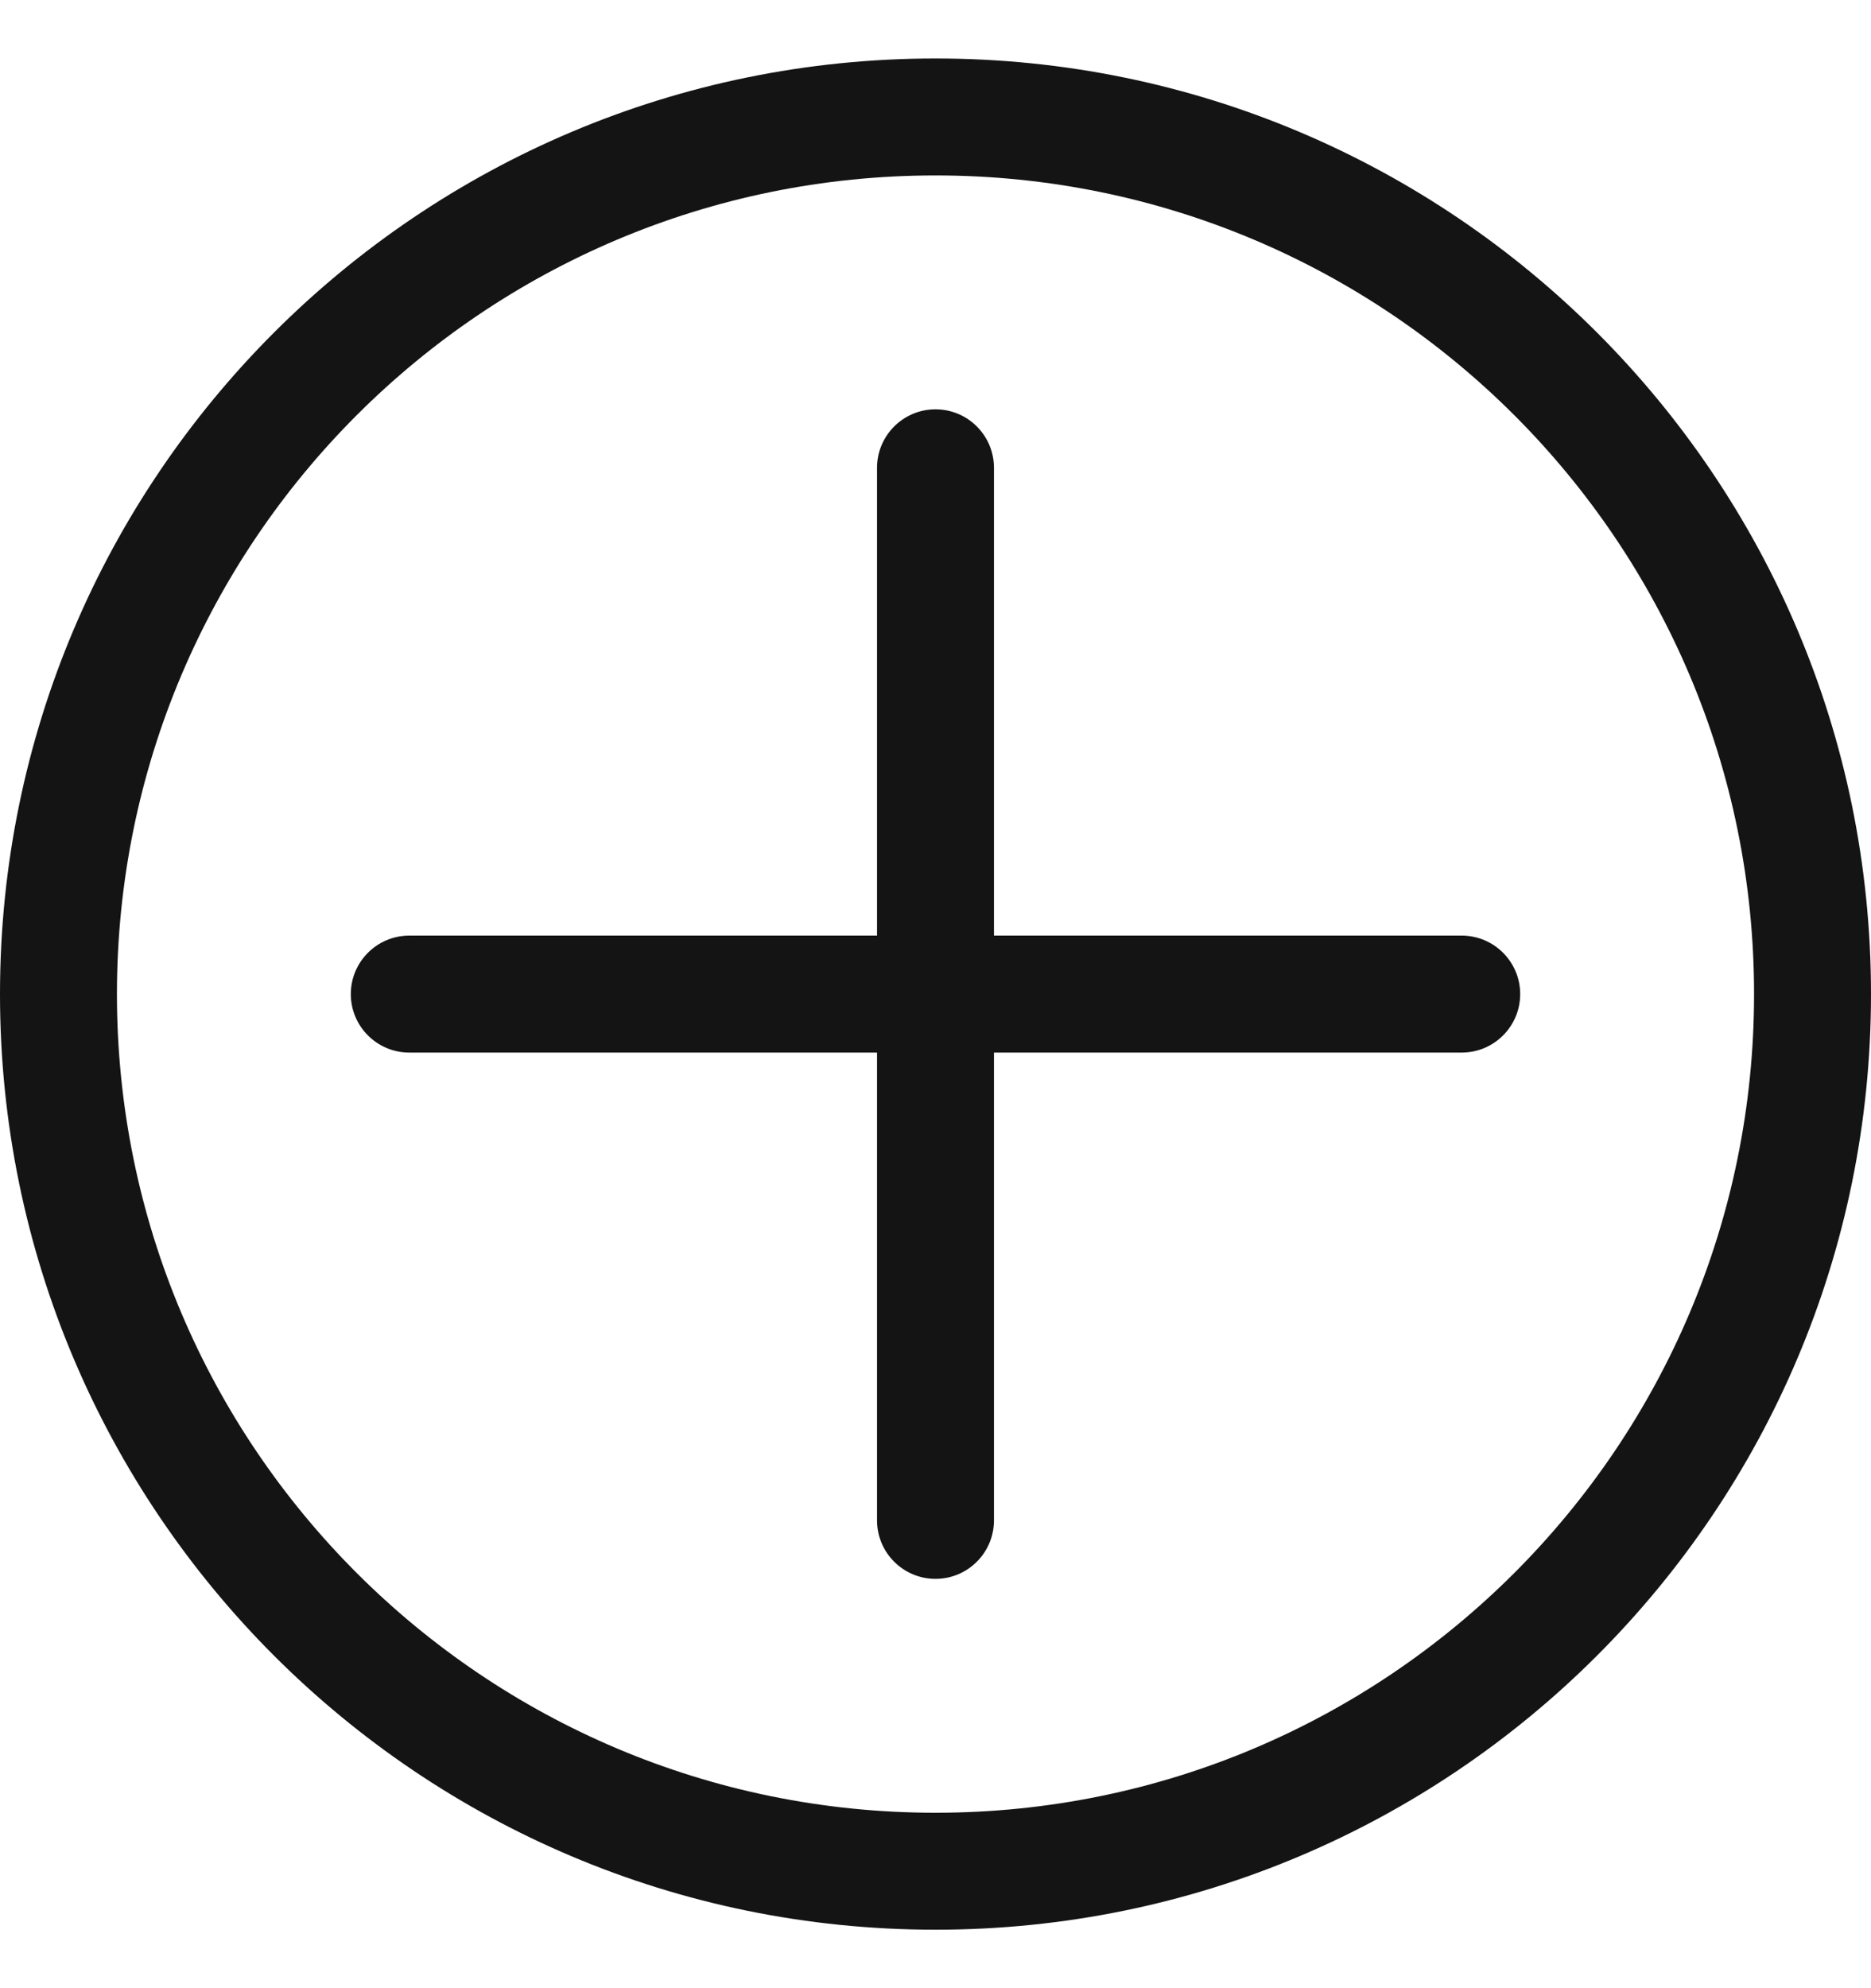
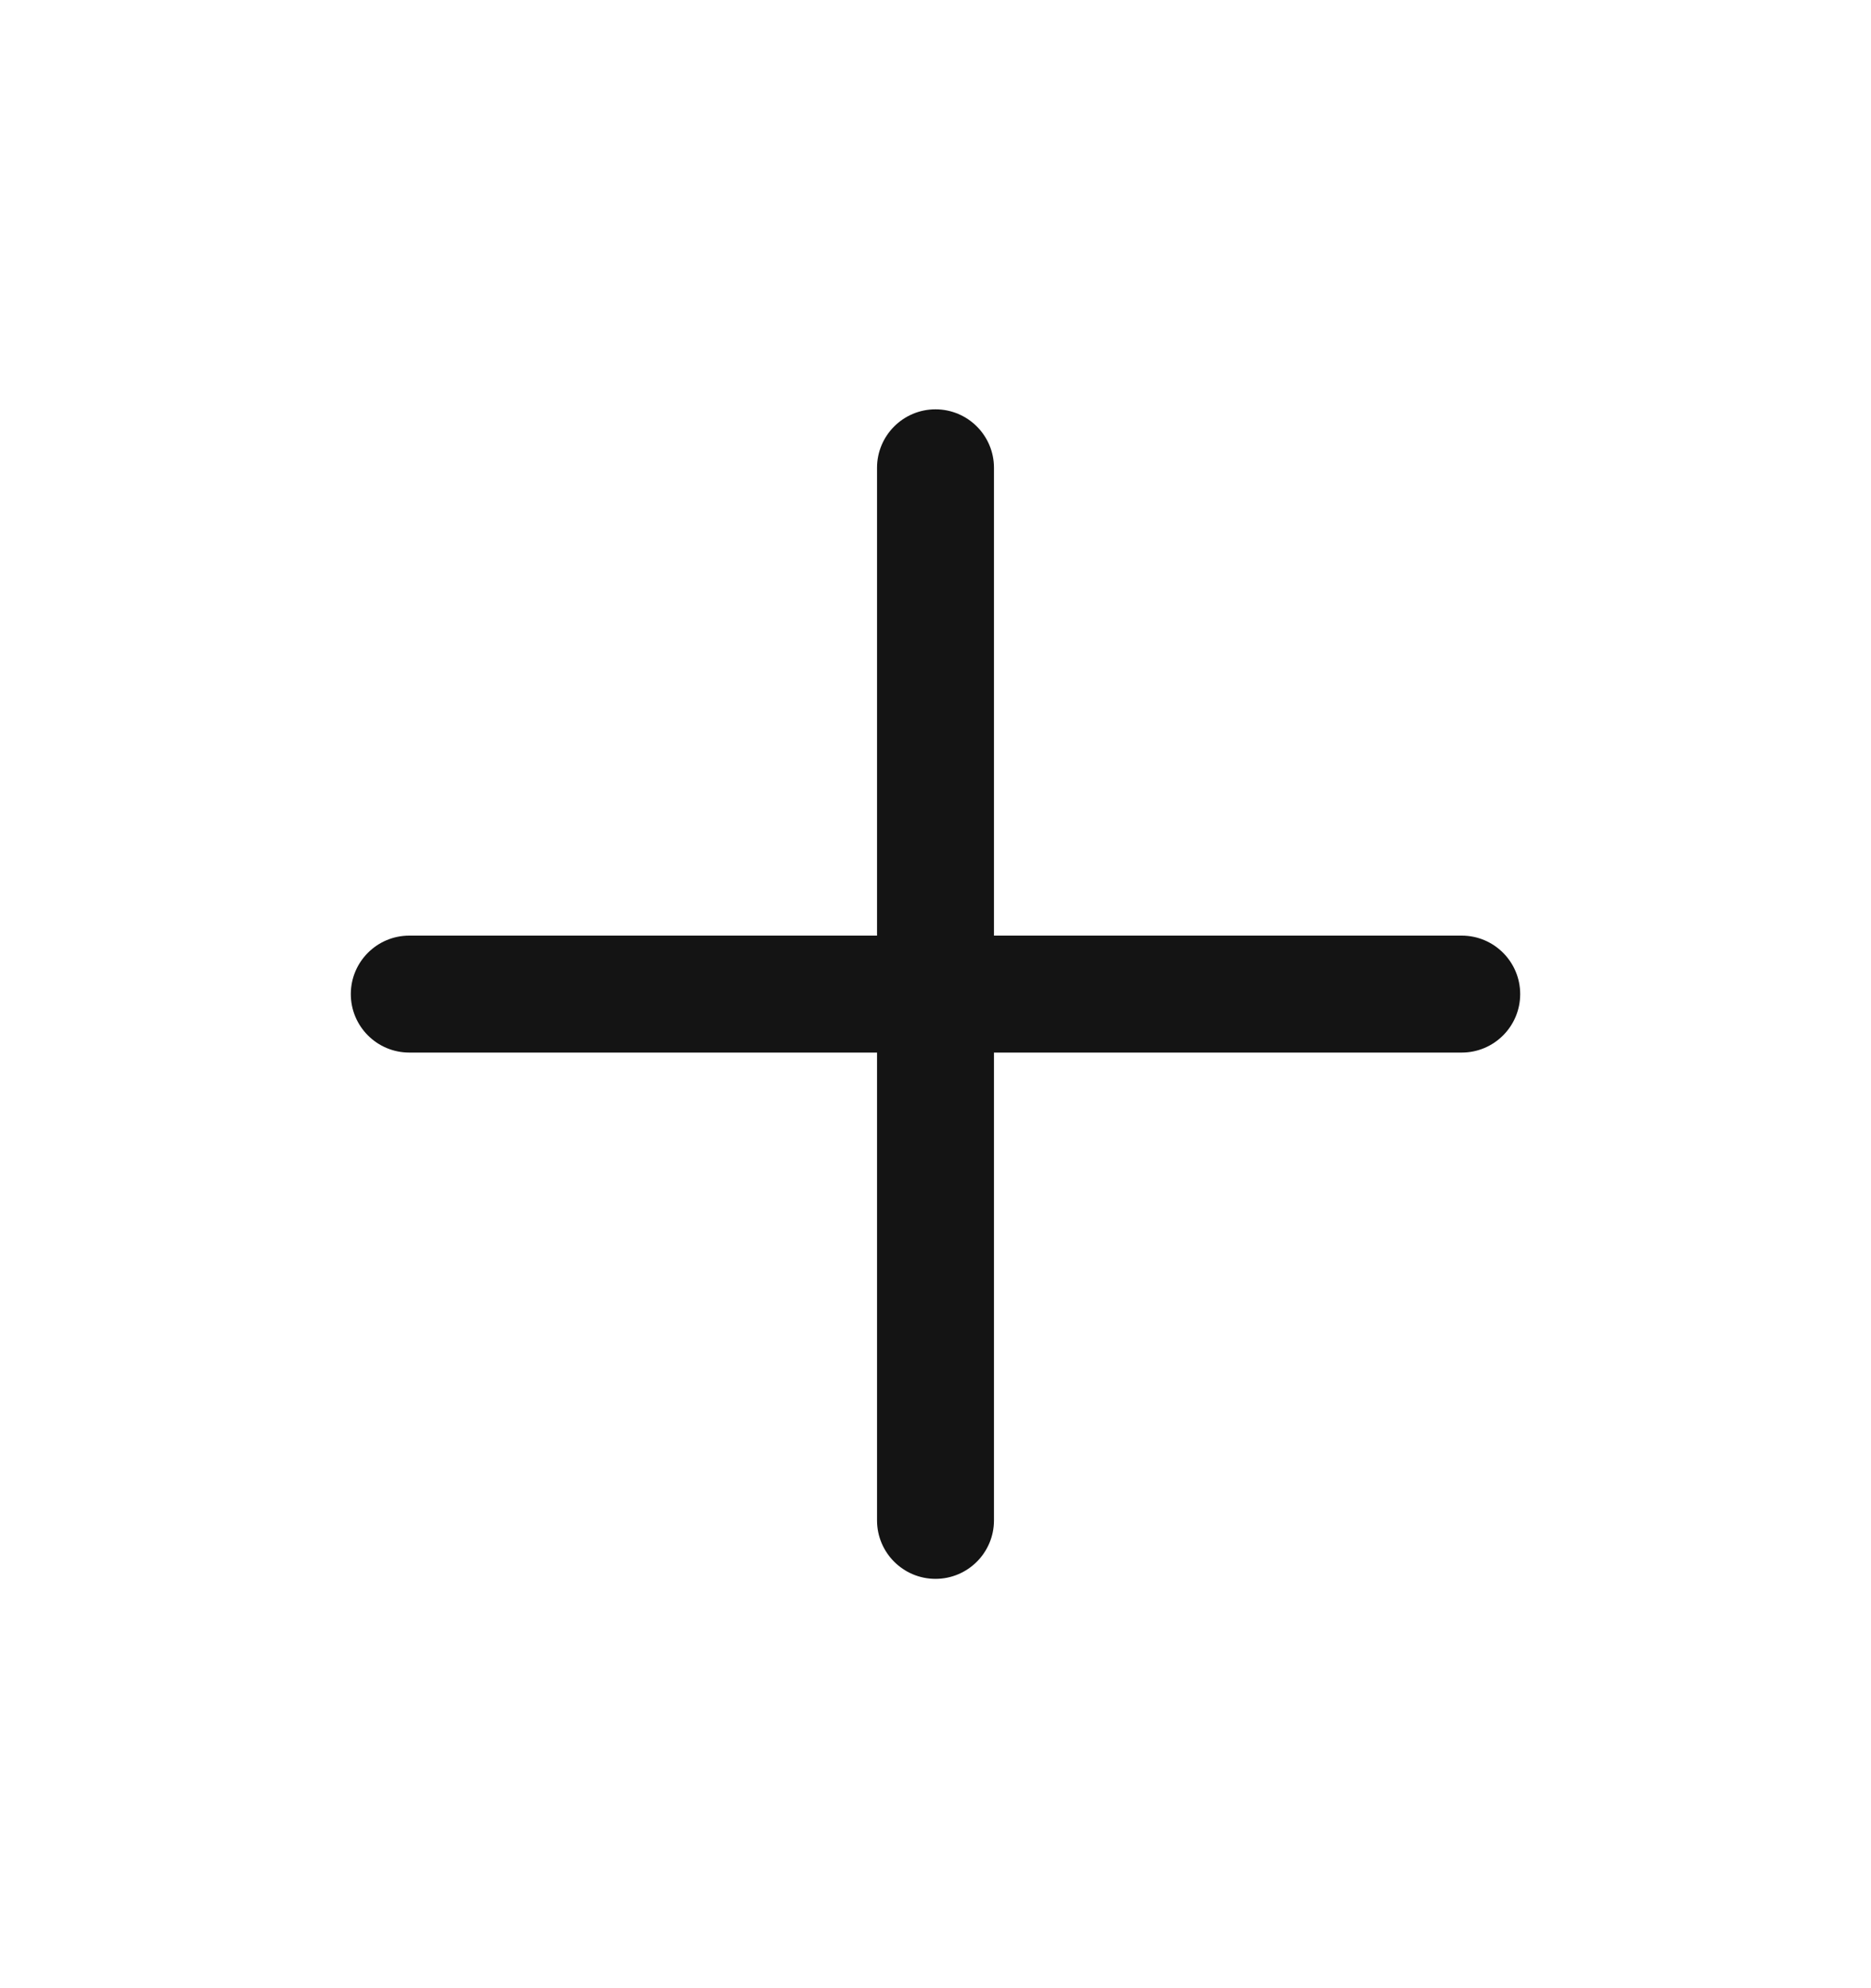
<svg xmlns="http://www.w3.org/2000/svg" width="16" height="17" viewBox="0 0 16 17" fill="none">
-   <path d="M8 3.5C8.276 3.5 8.5 3.724 8.5 4V8H12.5C12.776 8 13 8.224 13 8.5C13 8.776 12.776 9 12.5 9H8.5V13C8.5 13.276 8.276 13.5 8 13.5C7.724 13.5 7.5 13.276 7.5 13V9H3.5C3.224 9 3 8.776 3 8.5C3 8.224 3.224 8 3.5 8H7.5V4C7.5 3.724 7.724 3.5 8 3.5Z" fill="#141414" />
-   <path fill-rule="evenodd" clip-rule="evenodd" d="M16 8.5C16 12.918 12.418 16.5 8 16.5C3.582 16.5 0 12.918 0 8.5C0 4.082 3.582 0.5 8 0.5C12.418 0.5 16 4.082 16 8.5ZM15 8.5C15 12.366 11.866 15.5 8 15.5C4.134 15.5 1 12.366 1 8.5C1 4.634 4.134 1.5 8 1.5C11.866 1.5 15 4.634 15 8.5Z" fill="#141414" />
+   <path d="M8 3.5C8.276 3.5 8.5 3.724 8.5 4V8H12.5C12.776 8 13 8.224 13 8.5C13 8.776 12.776 9 12.5 9H8.5V13C8.5 13.276 8.276 13.5 8 13.5C7.724 13.5 7.5 13.276 7.5 13V9H3.5C3.224 9 3 8.776 3 8.5C3 8.224 3.224 8 3.5 8H7.5V4C7.5 3.724 7.724 3.5 8 3.5" fill="#141414" />
</svg>